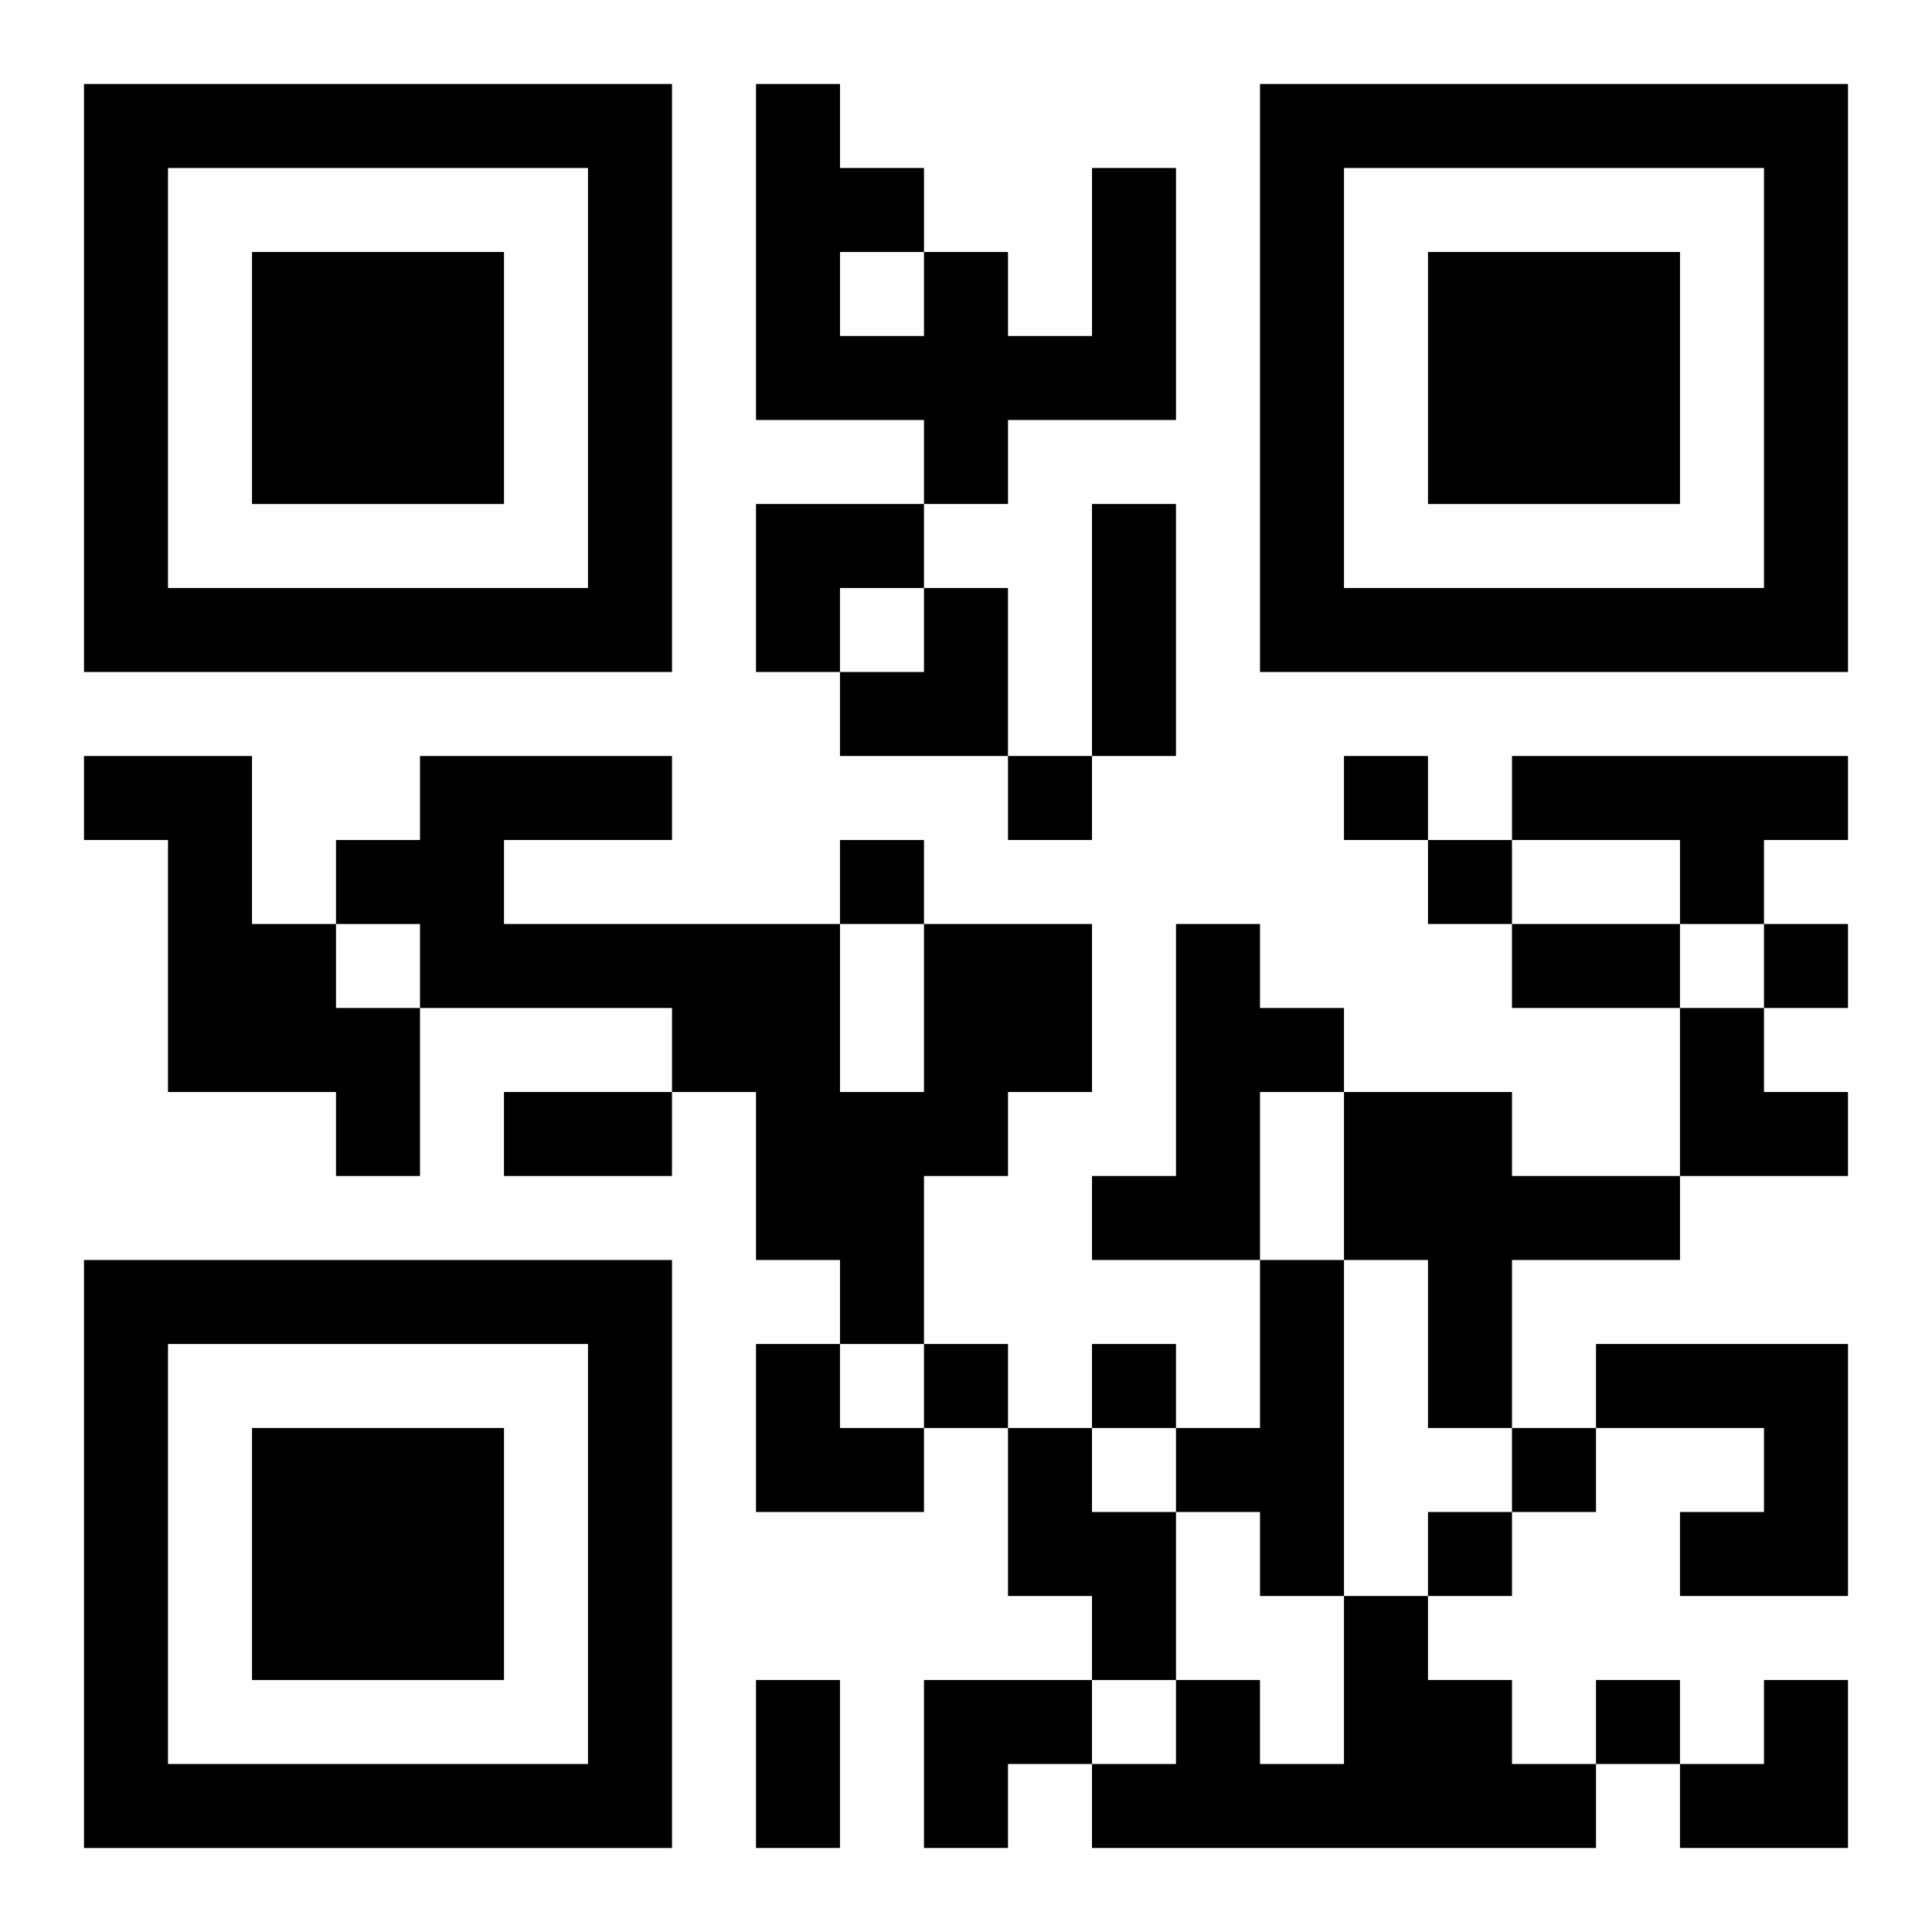
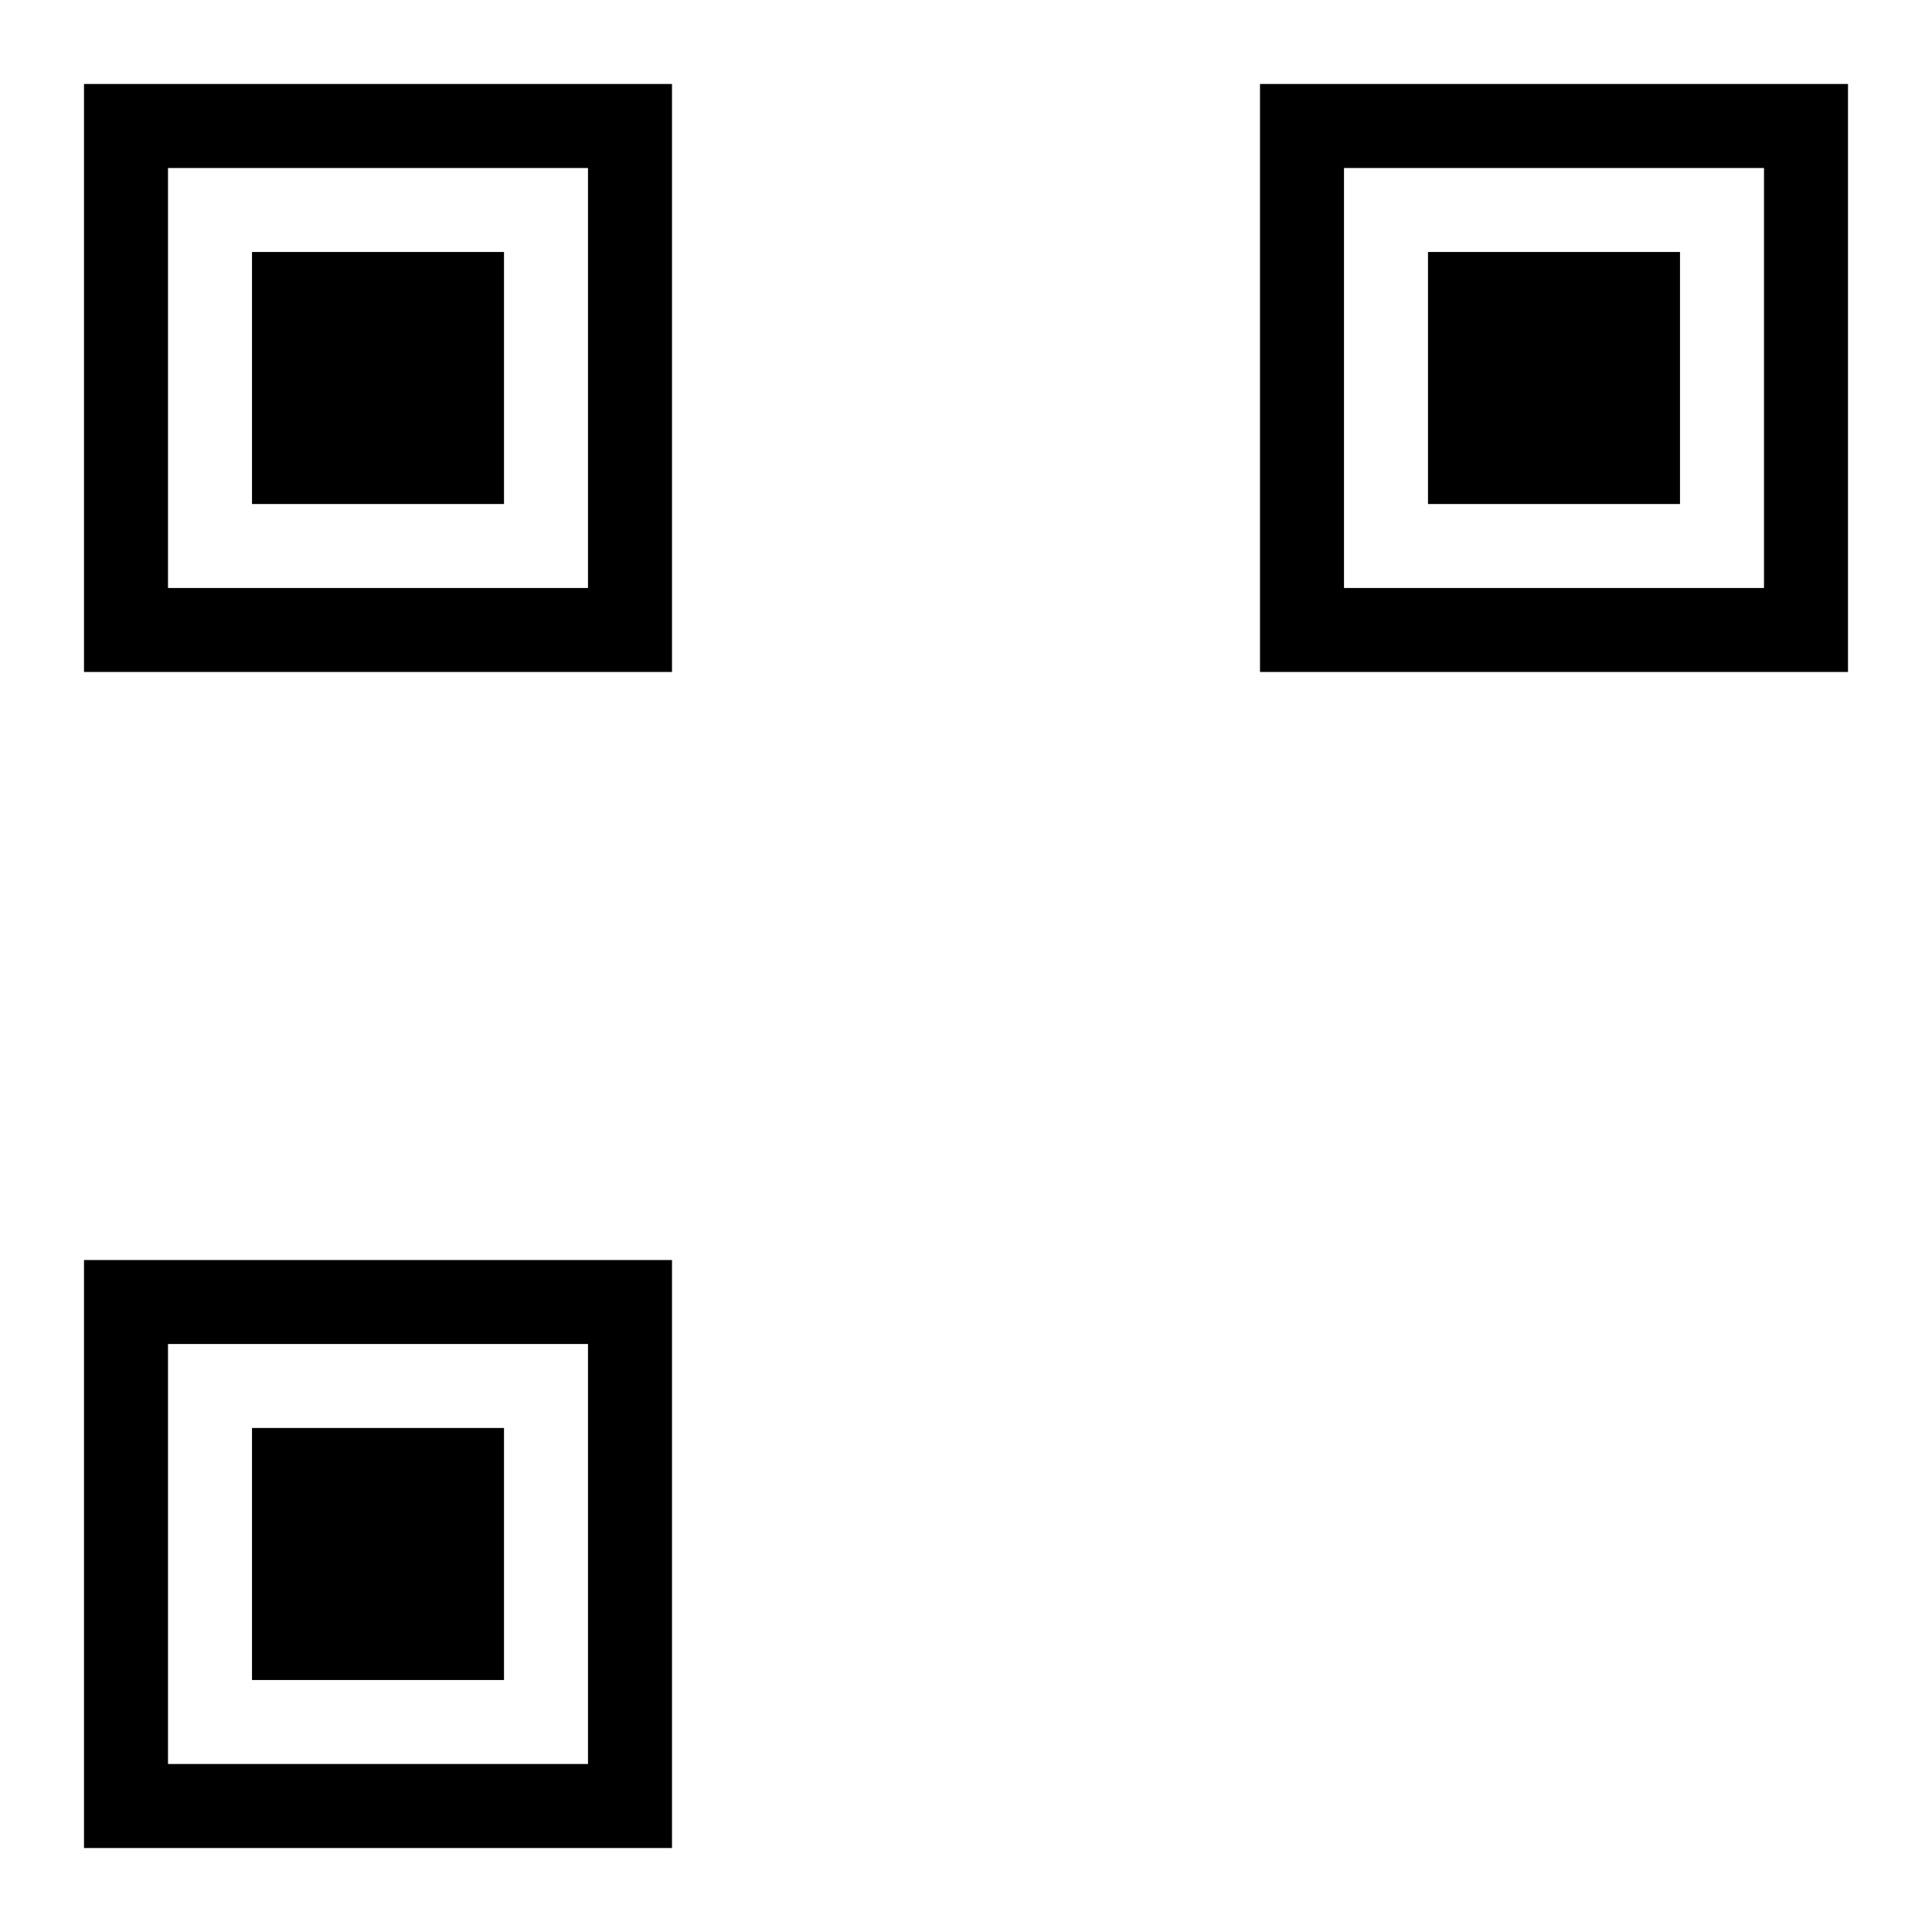
<svg xmlns="http://www.w3.org/2000/svg" xmlns:xlink="http://www.w3.org/1999/xlink" width="250" height="250" baseProfile="full" version="1.1" viewBox="-1 -1 23 23">
  <symbol id="a">
    <path d="m0 7v7h7v-7h-7zm1 1h5v5h-5v-5zm1 1v3h3v-3h-3z" />
  </symbol>
  <use y="-7" xlink:href="#a" />
  <use y="7" xlink:href="#a" />
  <use x="14" y="-7" xlink:href="#a" />
-   <path d="m12 1h1v3h-2v1h-1v-1h-2v-4h1v1h1v1h1v1h1v-2m-3 1v1h1v-1h-1m-9 6h2v2h1v1h1v2h-1v-1h-2v-3h-1v-1m17 0h4v1h-1v1h-1v-1h-2v-1m-7 2h2v2h-1v1h-1v2h-1v-1h-1v-2h-1v-1h-3v-1h-1v-1h1v-1h3v1h-2v1h4v2h1v-2m3 0h1v1h1v1h-1v2h-2v-1h1v-3m2 2h2v1h2v1h-2v2h-1v-2h-1v-2m-1 2h1v4h-1v-1h-1v-1h1v-2m4 1h3v3h-2v-1h1v-1h-2v-1m-7 1h1v1h1v2h-1v-1h-1v-2m4 2h1v1h1v1h1v1h-6v-1h1v-1h1v1h1v-2m-4-10v1h1v-1h-1m4 0v1h1v-1h-1m-6 1v1h1v-1h-1m7 0v1h1v-1h-1m4 1v1h1v-1h-1m-10 5v1h1v-1h-1m2 0v1h1v-1h-1m5 1v1h1v-1h-1m-1 1v1h1v-1h-1m2 2v1h1v-1h-1m-6-14h1v3h-1v-3m5 5h2v1h-2v-1m-12 2h2v1h-2v-1m3 7h1v2h-1v-2m0-14h2v1h-1v1h-1zm1 1m1 0h1v2h-2v-1h1zm9 5h1v1h1v1h-2zm-11 4h1v1h1v1h-2zm2 4h2v1h-1v1h-1zm9 0m1 0h1v2h-2v-1h1z" />
</svg>